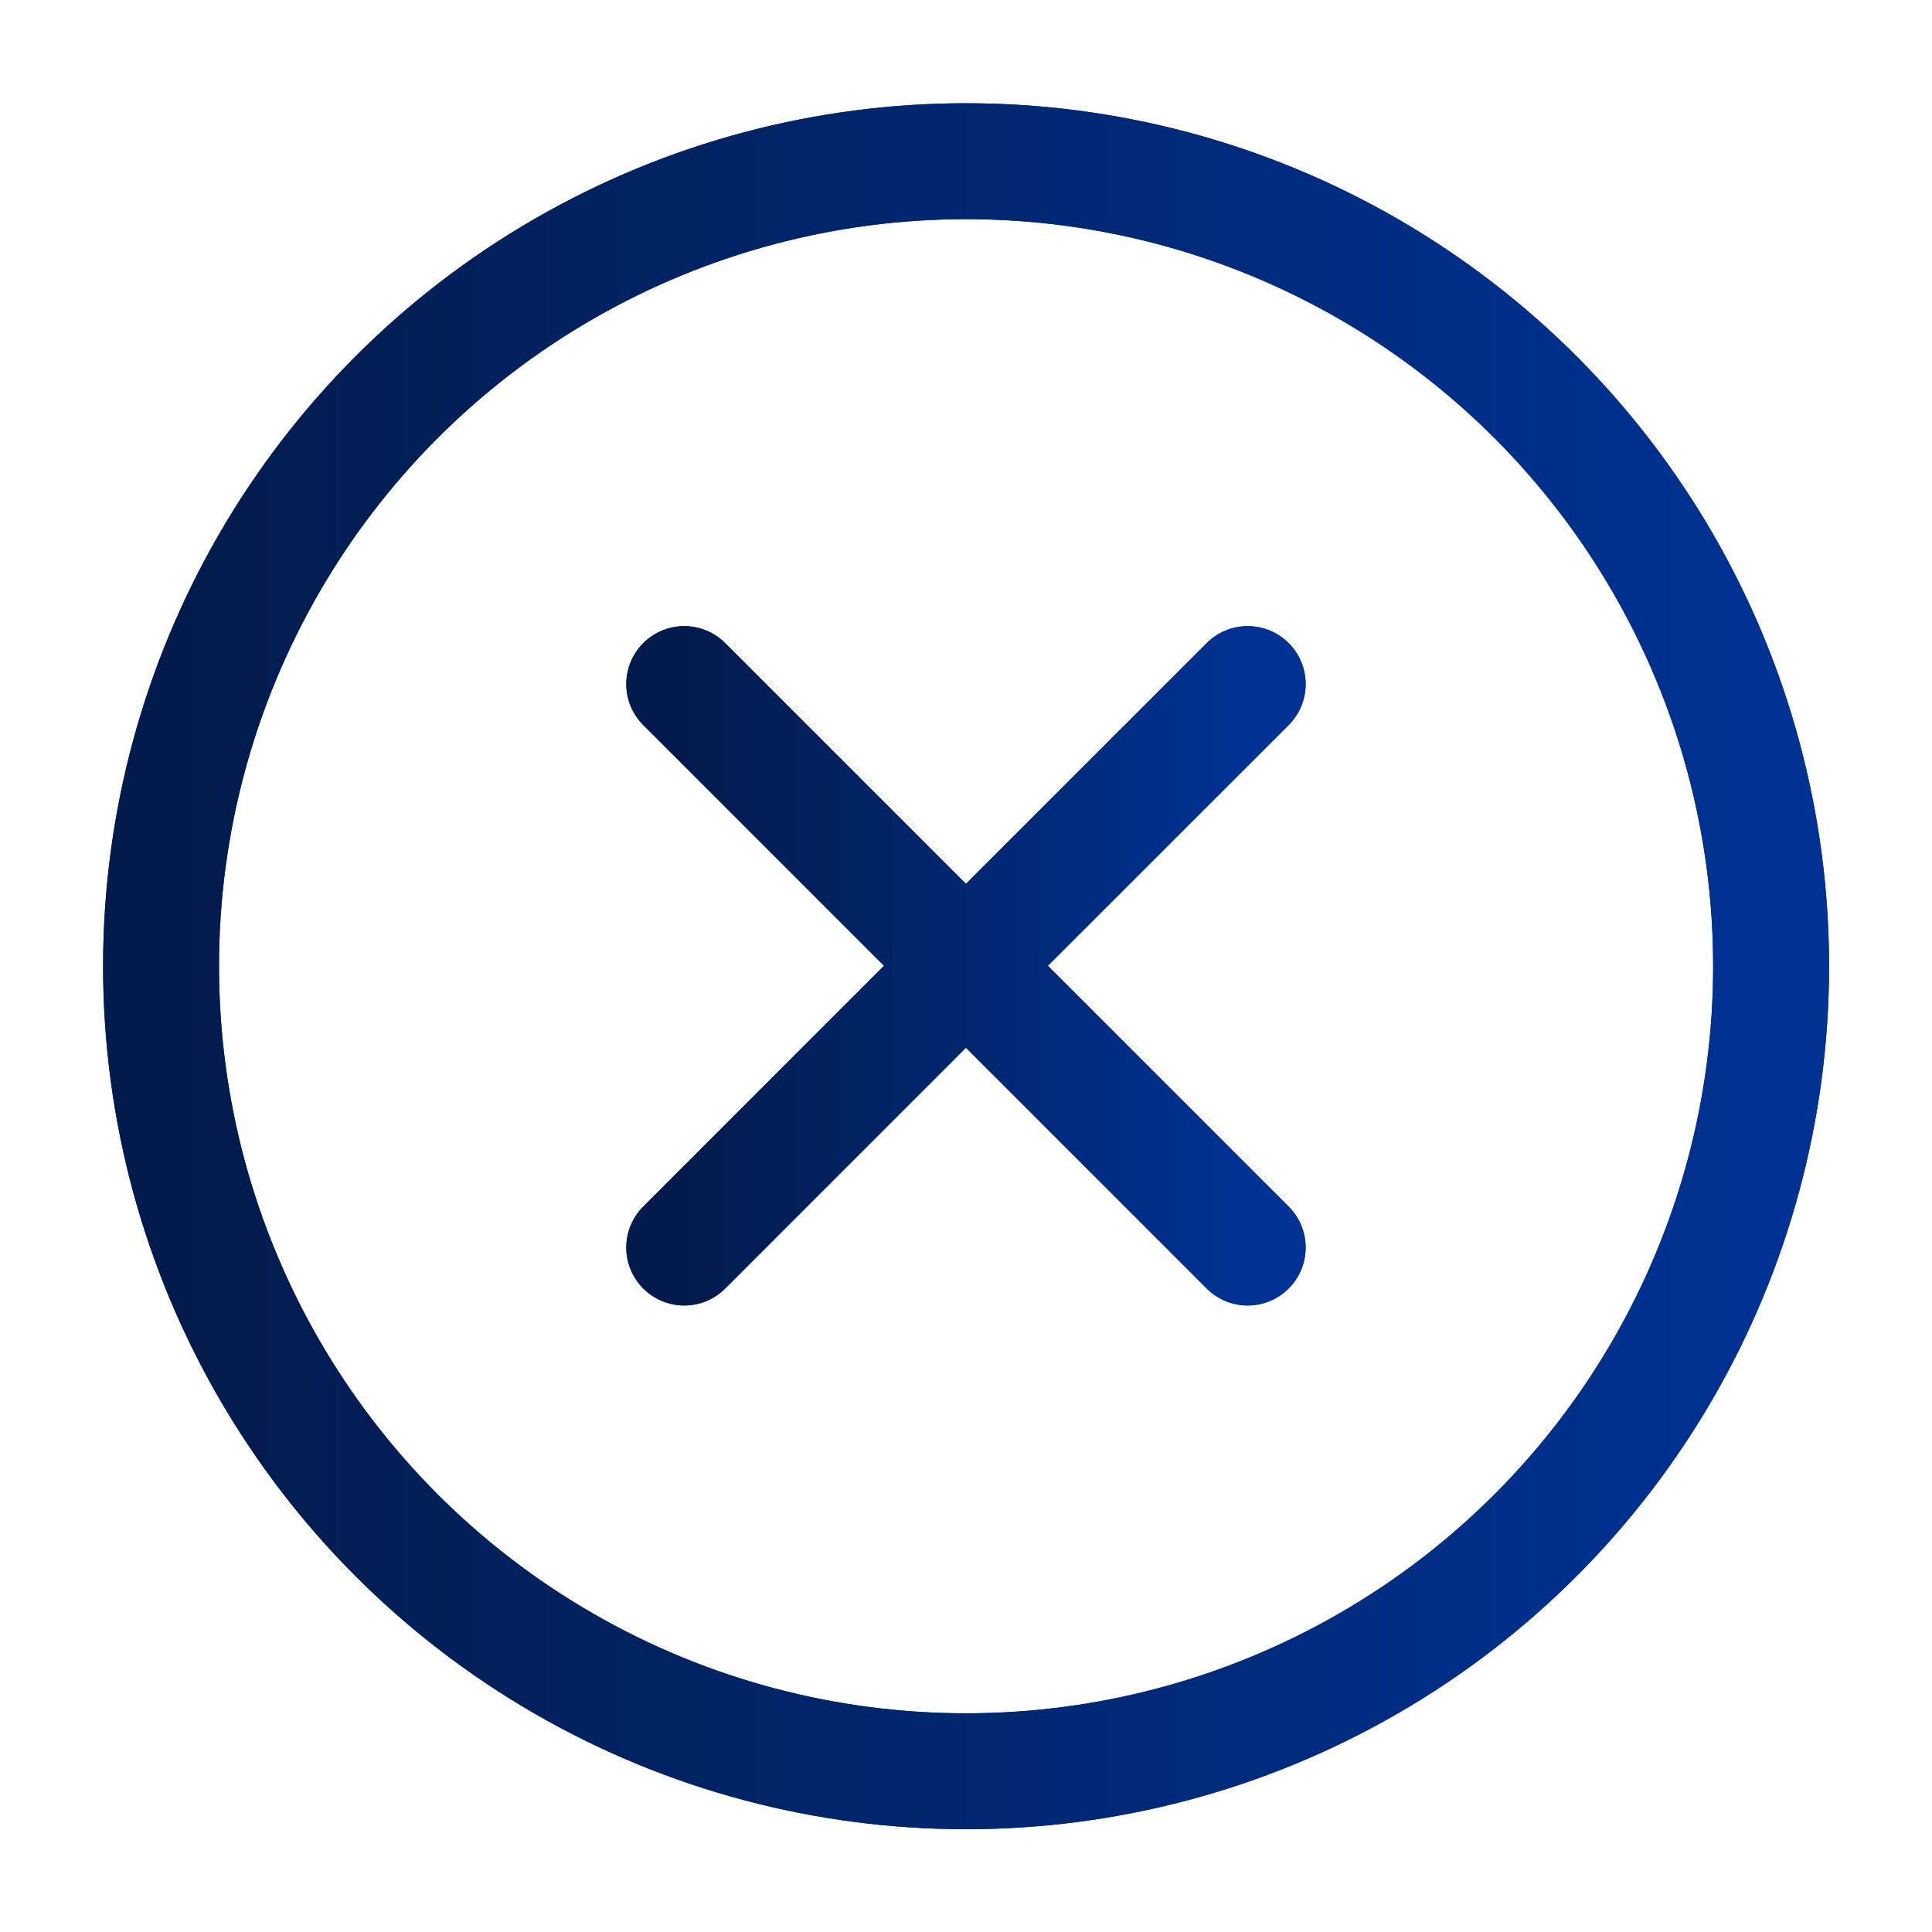
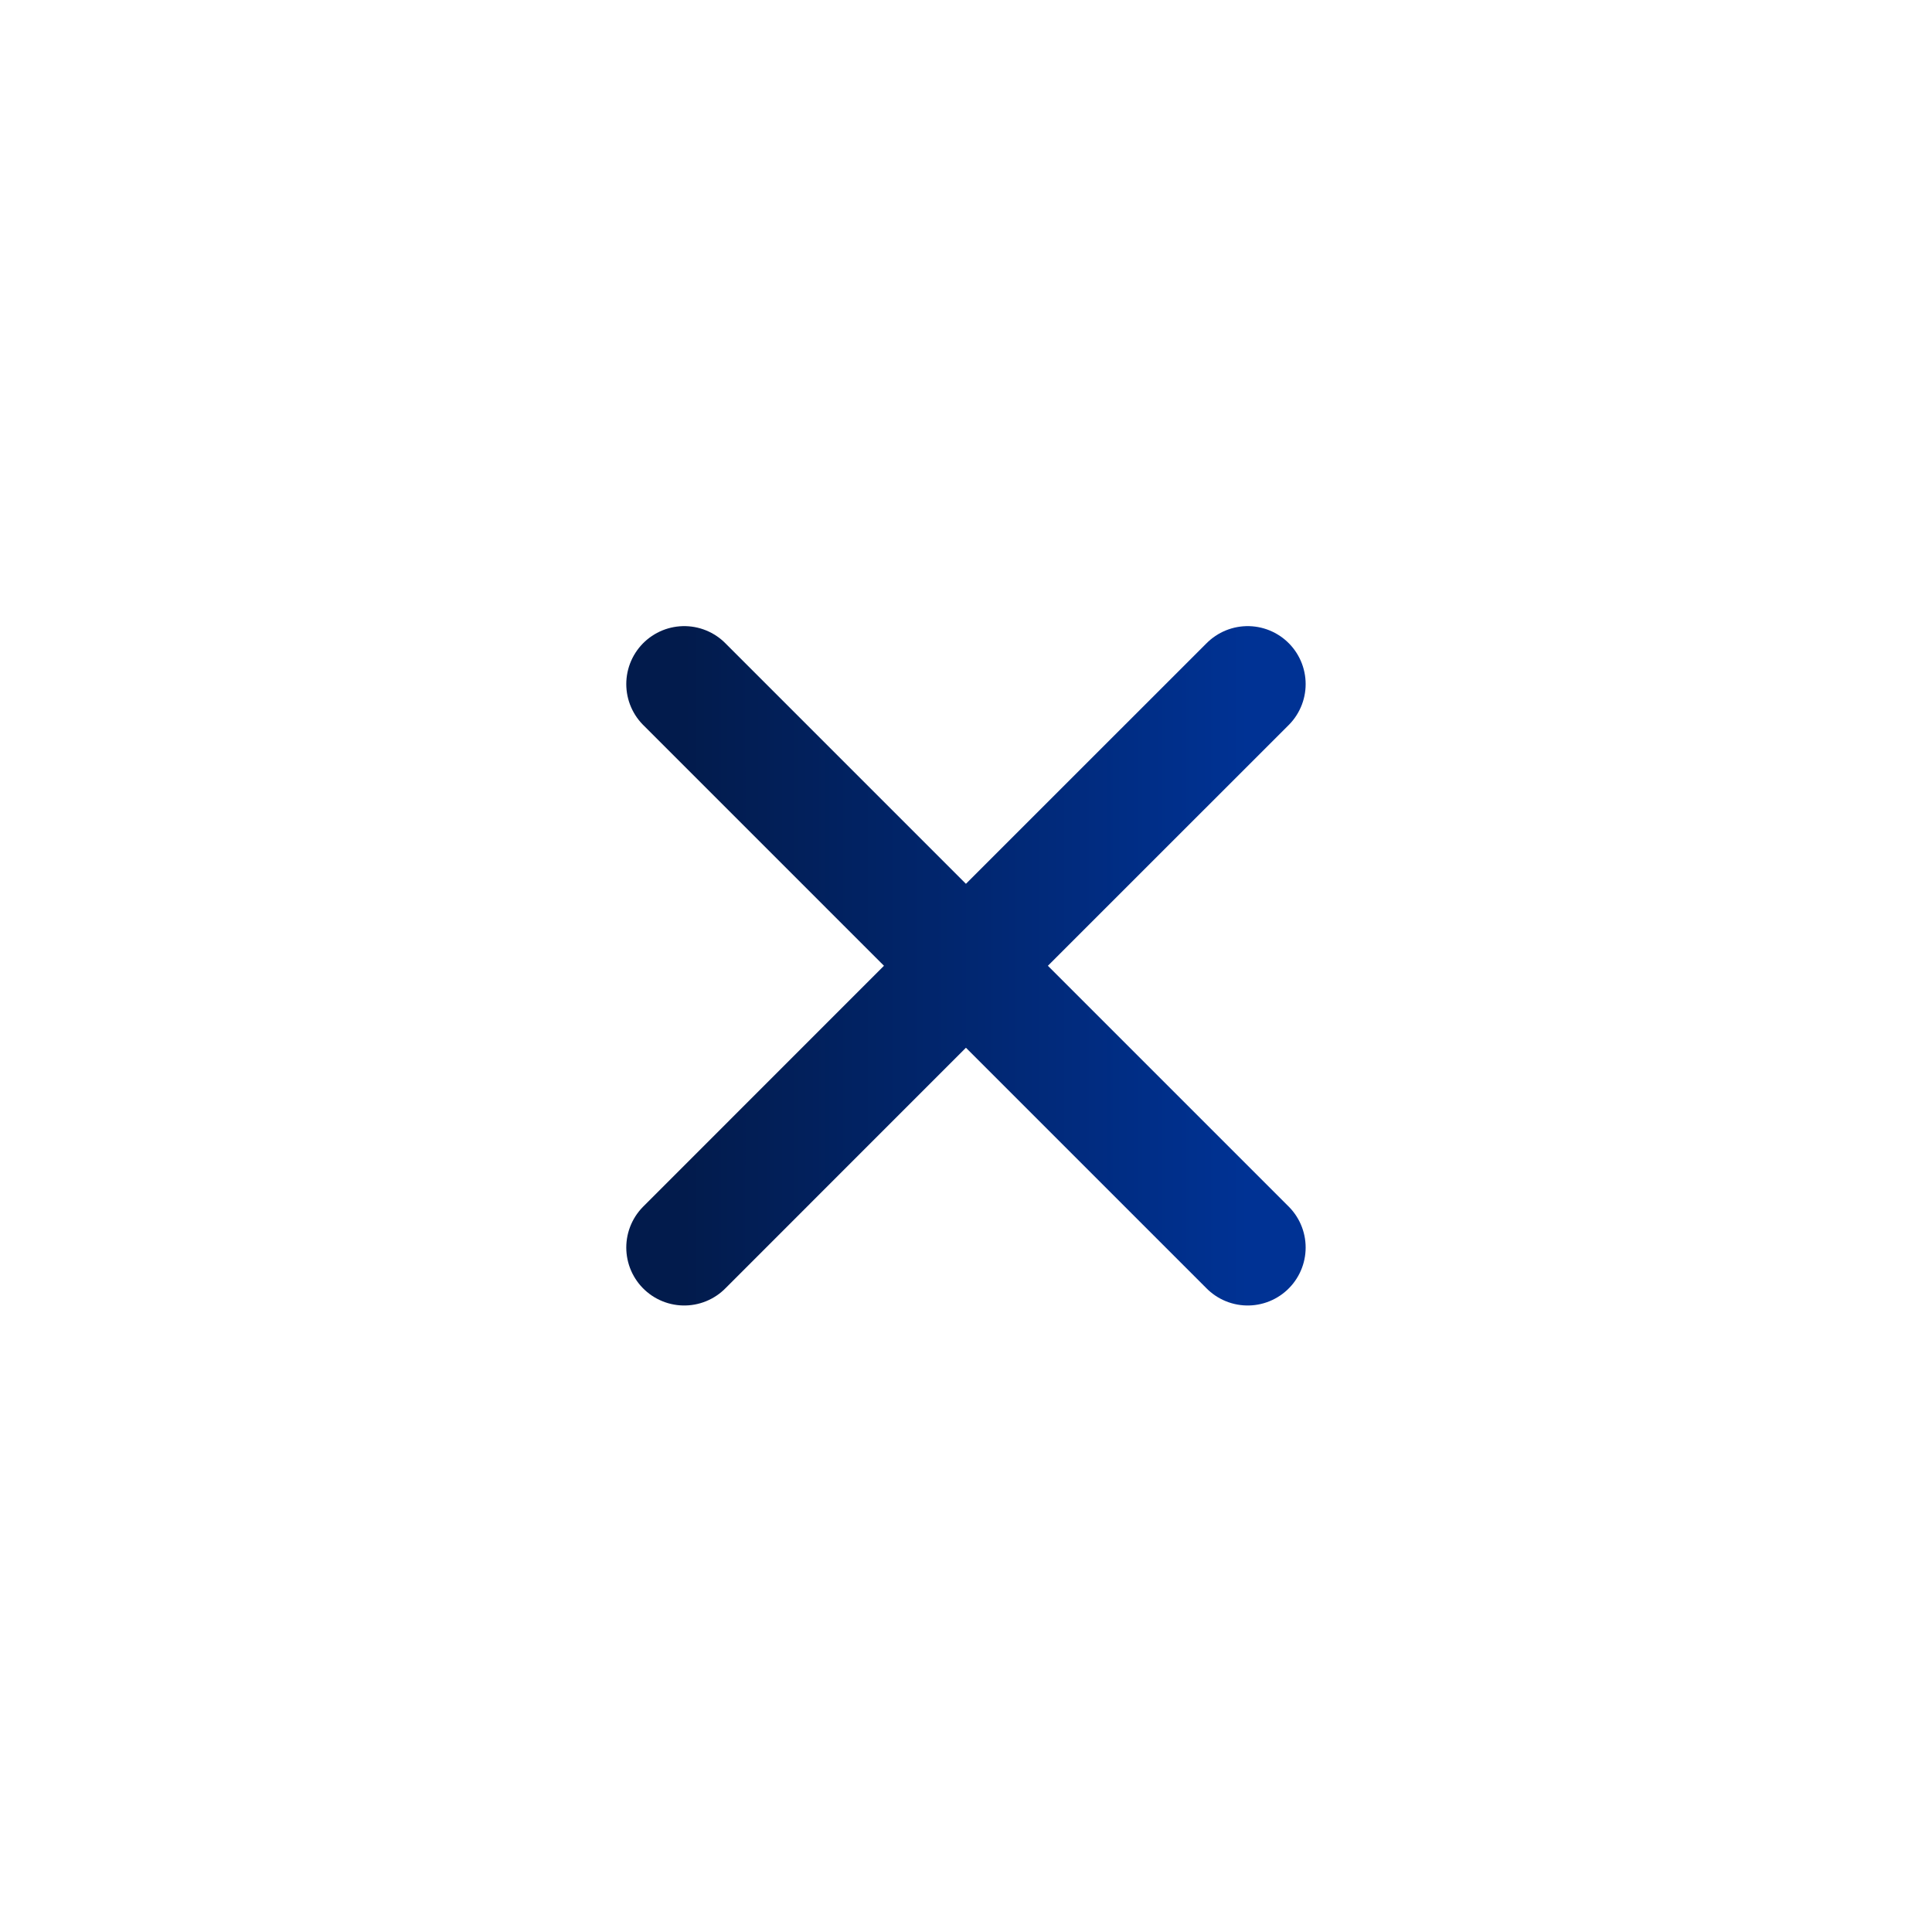
<svg xmlns="http://www.w3.org/2000/svg" width="25" height="25" viewBox="0 0 25 25" fill="none">
-   <path d="M16.145 8.852L12.499 12.497M12.499 12.497L8.854 16.143M12.499 12.497L16.145 16.143M12.499 12.497L8.854 8.852" stroke="#003294" stroke-width="1.5" stroke-linecap="round" stroke-linejoin="round" />
  <path d="M16.145 8.852L12.499 12.497M12.499 12.497L8.854 16.143M12.499 12.497L16.145 16.143M12.499 12.497L8.854 8.852" stroke="url(#paint0_linear_1216_15991)" stroke-width="1.5" stroke-linecap="round" stroke-linejoin="round" />
-   <circle cx="12.501" cy="12.503" r="10.417" stroke="#003294" stroke-width="1.5" />
-   <circle cx="12.501" cy="12.503" r="10.417" stroke="url(#paint1_linear_1216_15991)" stroke-width="1.5" />
  <defs>
    <linearGradient id="paint0_linear_1216_15991" x1="8.854" y1="12.497" x2="16.145" y2="12.497" gradientUnits="userSpaceOnUse">
      <stop stop-color="#021B4C" />
      <stop offset="1" stop-color="#003294" />
    </linearGradient>
    <linearGradient id="paint1_linear_1216_15991" x1="2.084" y1="12.503" x2="22.917" y2="12.503" gradientUnits="userSpaceOnUse">
      <stop stop-color="#021B4C" />
      <stop offset="1" stop-color="#003294" />
    </linearGradient>
  </defs>
</svg>